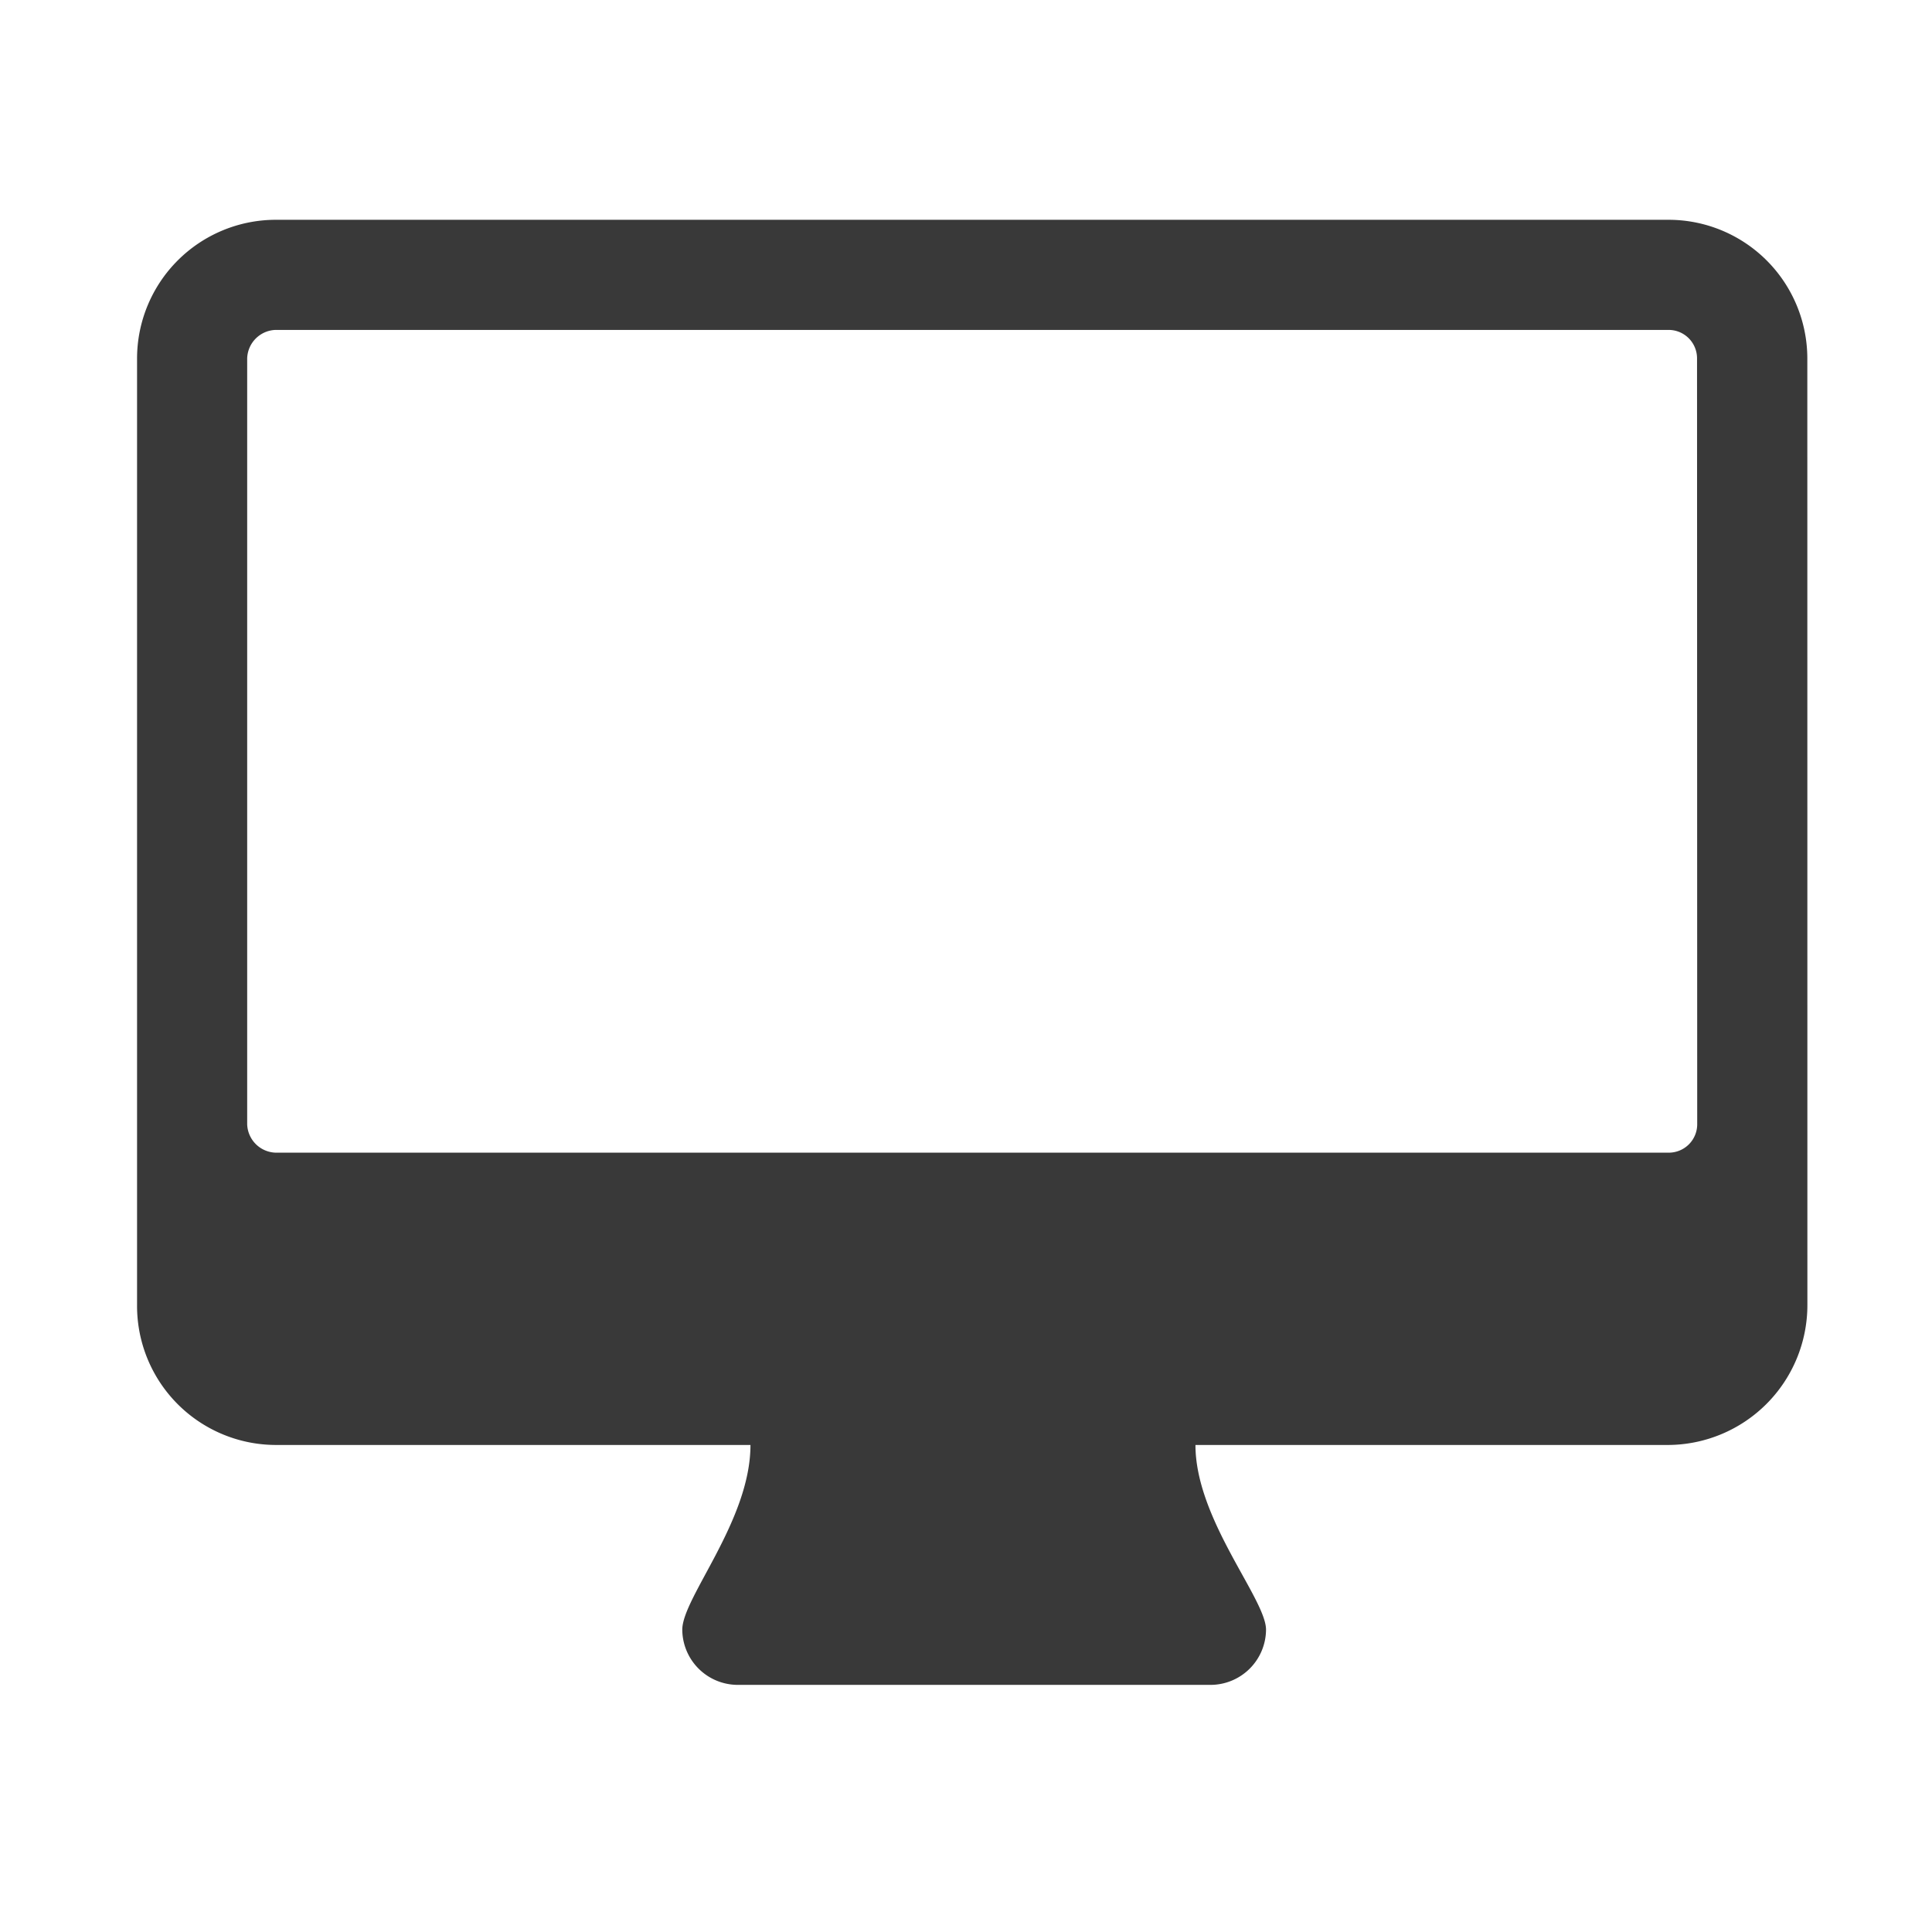
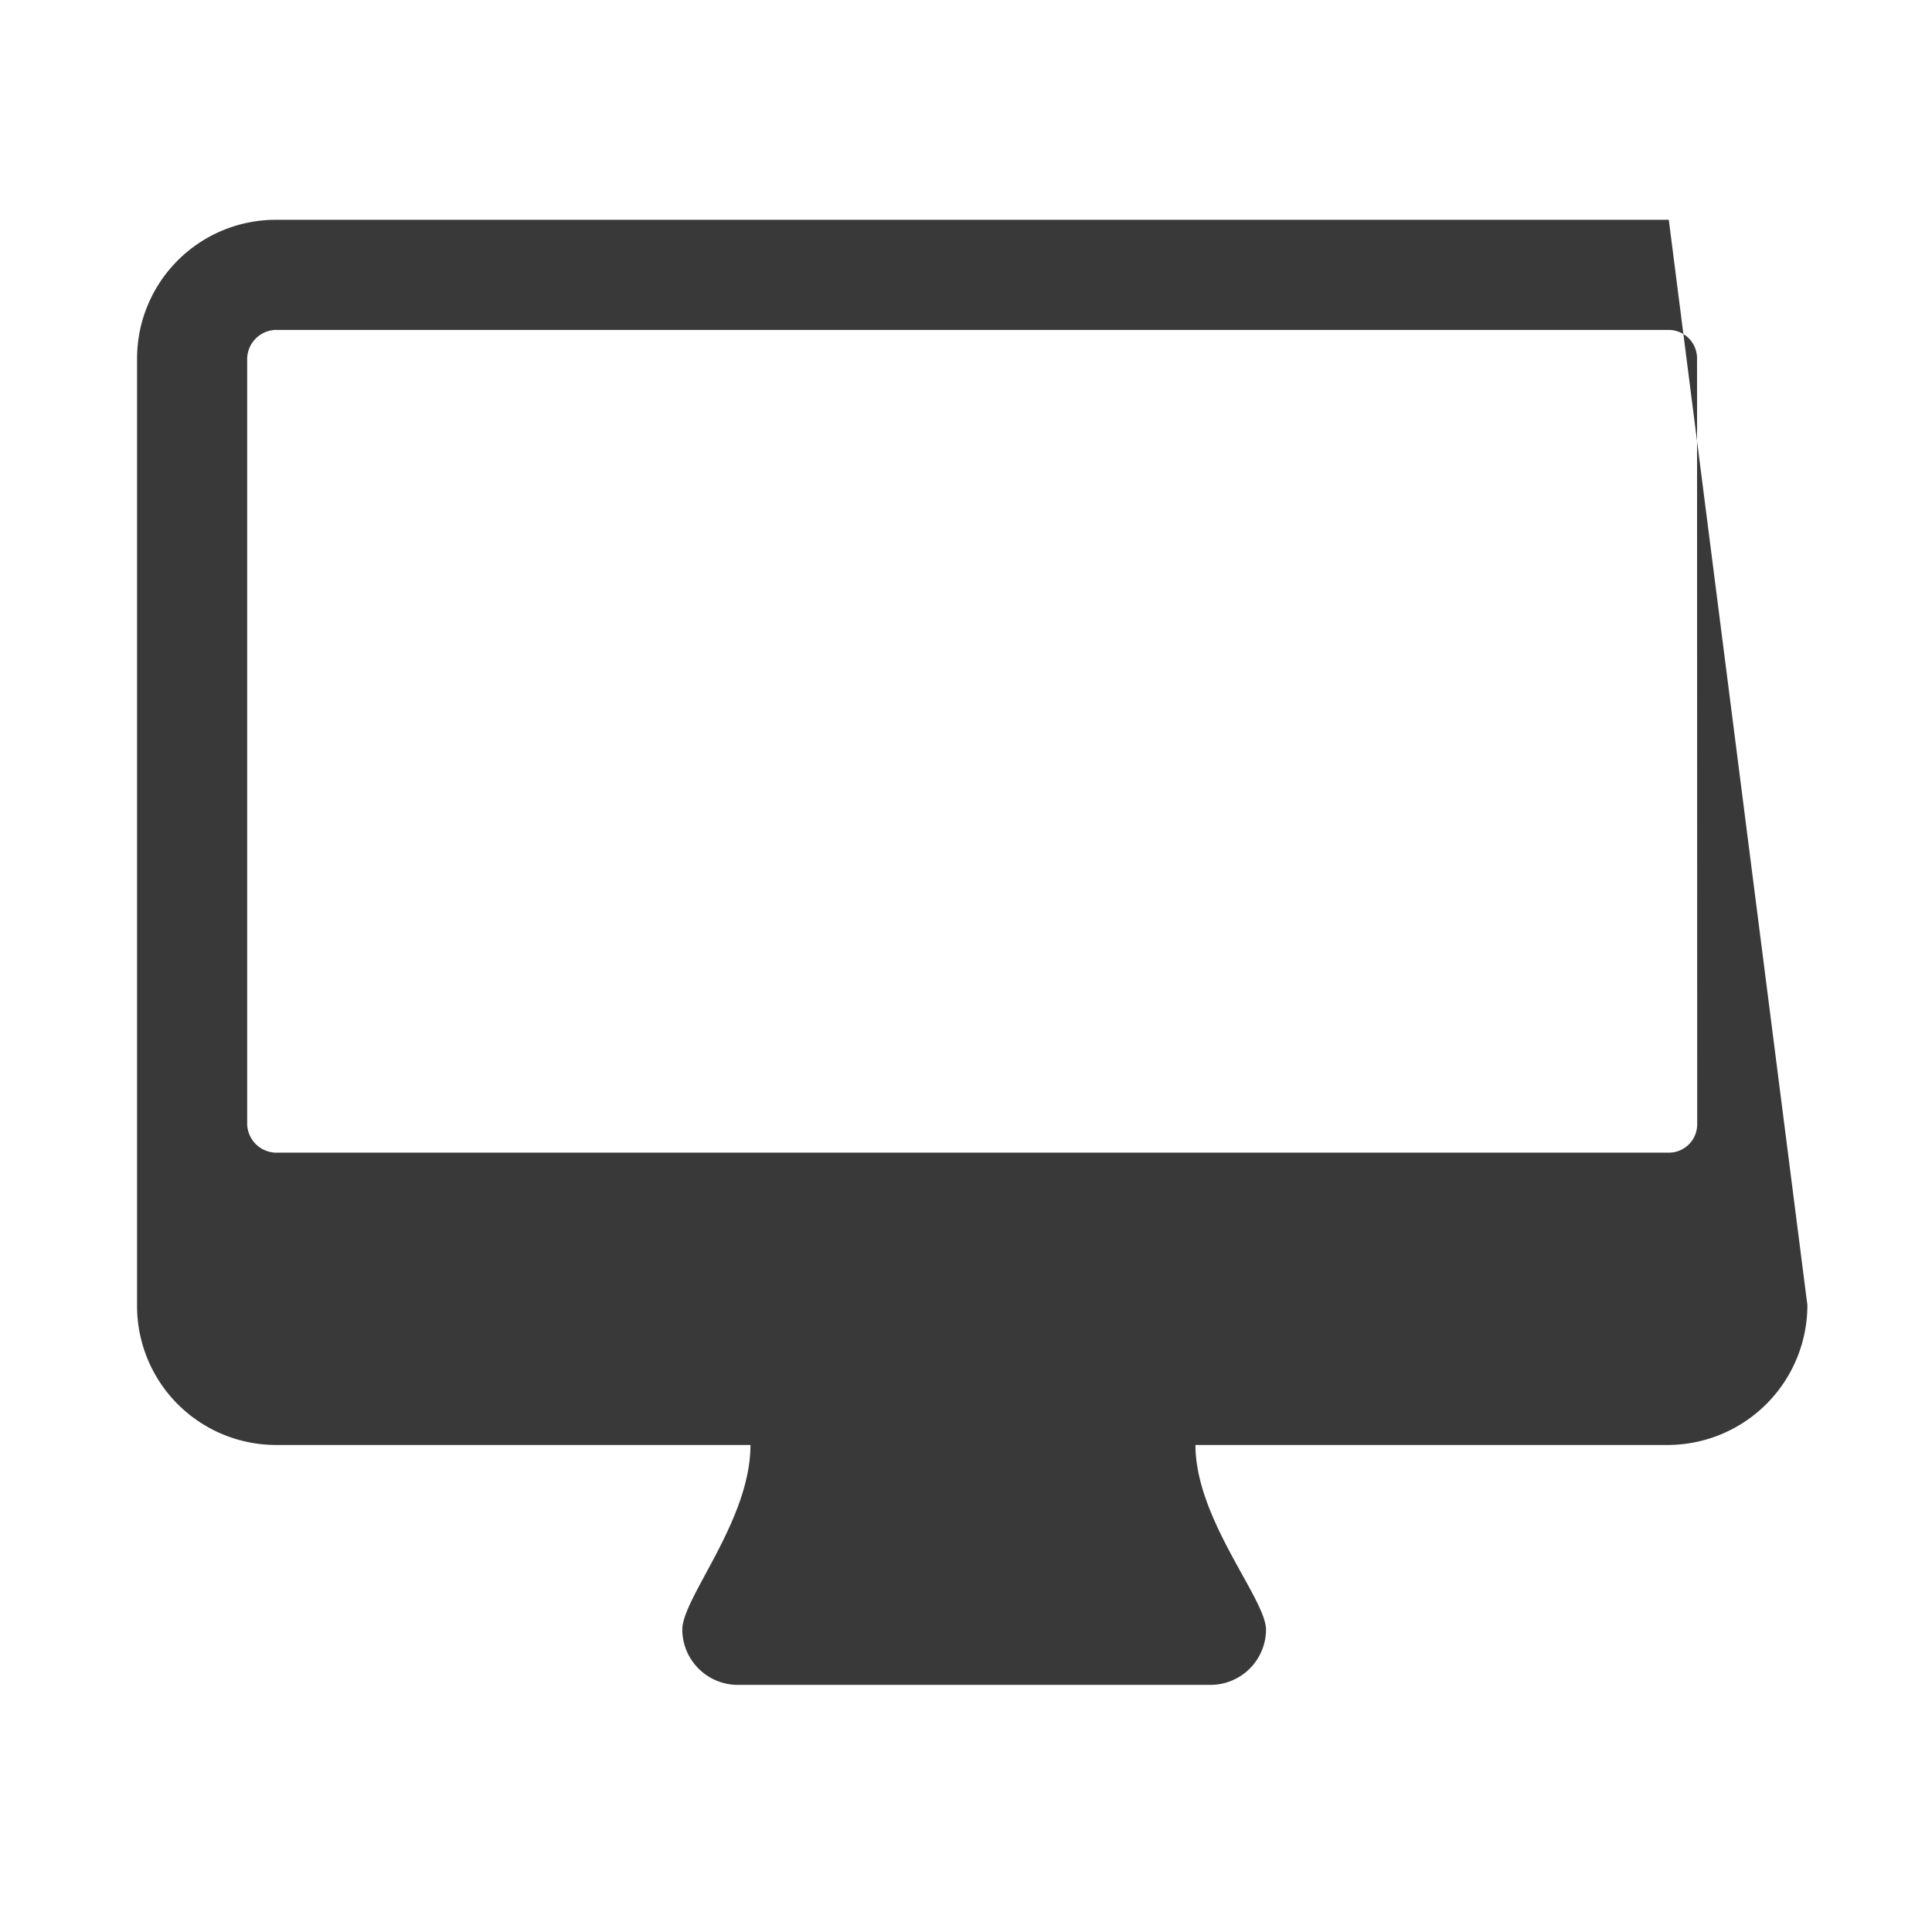
<svg xmlns="http://www.w3.org/2000/svg" width="34" height="34" viewBox="0 0 34 34">
  <g id="desktop" transform="translate(0 0)">
-     <rect id="_x3C_Cesta_x3E_" width="34" height="34" transform="translate(0 0)" fill="none" />
-     <path id="desktop-2" data-name="desktop" d="M39.295,37a2.462,2.462,0,0,1-2.438,2.461H28.526c0,1.309,1.242,2.709,1.242,3.251a.978.978,0,0,1-.971.971H20.466a.978.978,0,0,1-.971-.971c0-.564,1.2-1.919,1.2-3.251H12.338A2.447,2.447,0,0,1,9.9,37V20.338A2.443,2.443,0,0,1,12.338,17.9H36.856a2.443,2.443,0,0,1,2.438,2.438ZM37.353,20.338a.5.5,0,0,0-.5-.5H12.338a.517.517,0,0,0-.5.5V33.817a.517.517,0,0,0,.5.5H36.856a.5.5,0,0,0,.5-.5Z" transform="translate(-7.488 -14.032)" fill="#393939" />
+     <path id="desktop-2" data-name="desktop" d="M39.295,37a2.462,2.462,0,0,1-2.438,2.461H28.526c0,1.309,1.242,2.709,1.242,3.251a.978.978,0,0,1-.971.971H20.466a.978.978,0,0,1-.971-.971c0-.564,1.2-1.919,1.2-3.251H12.338A2.447,2.447,0,0,1,9.9,37V20.338A2.443,2.443,0,0,1,12.338,17.9H36.856ZM37.353,20.338a.5.5,0,0,0-.5-.5H12.338a.517.517,0,0,0-.5.5V33.817a.517.517,0,0,0,.5.5H36.856a.5.5,0,0,0,.5-.5Z" transform="translate(-7.488 -14.032)" fill="#393939" />
  </g>
</svg>